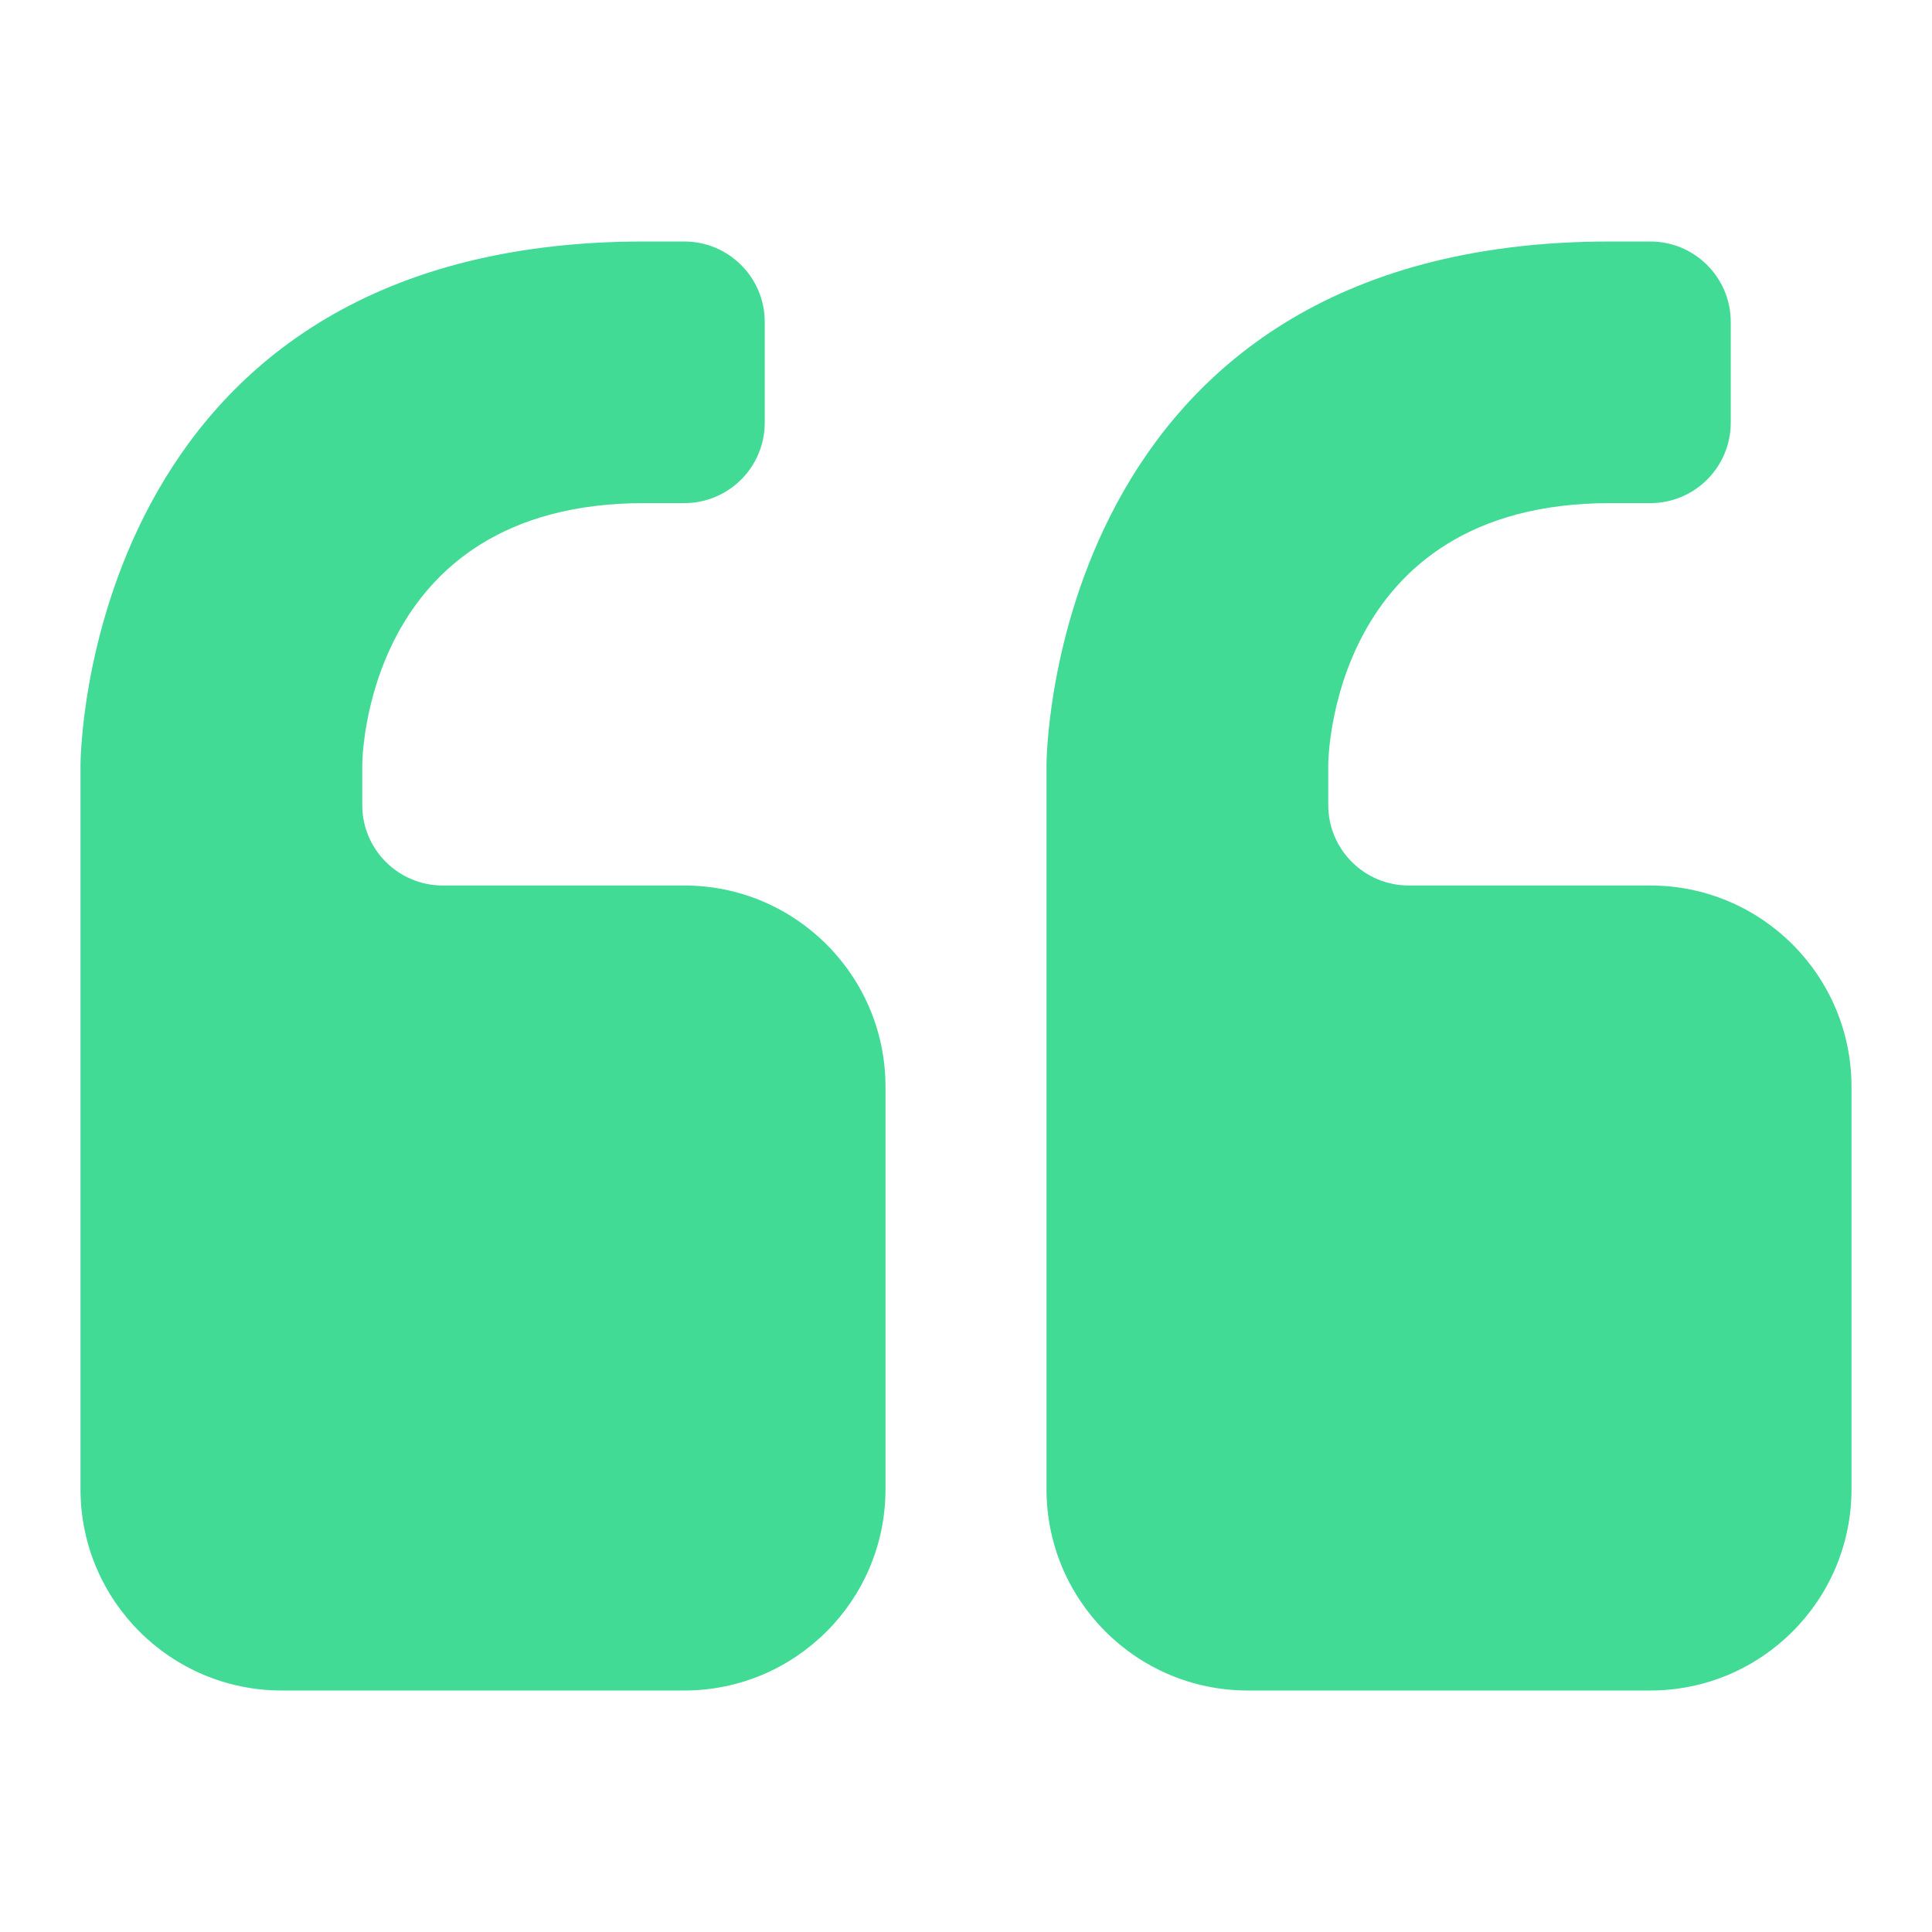
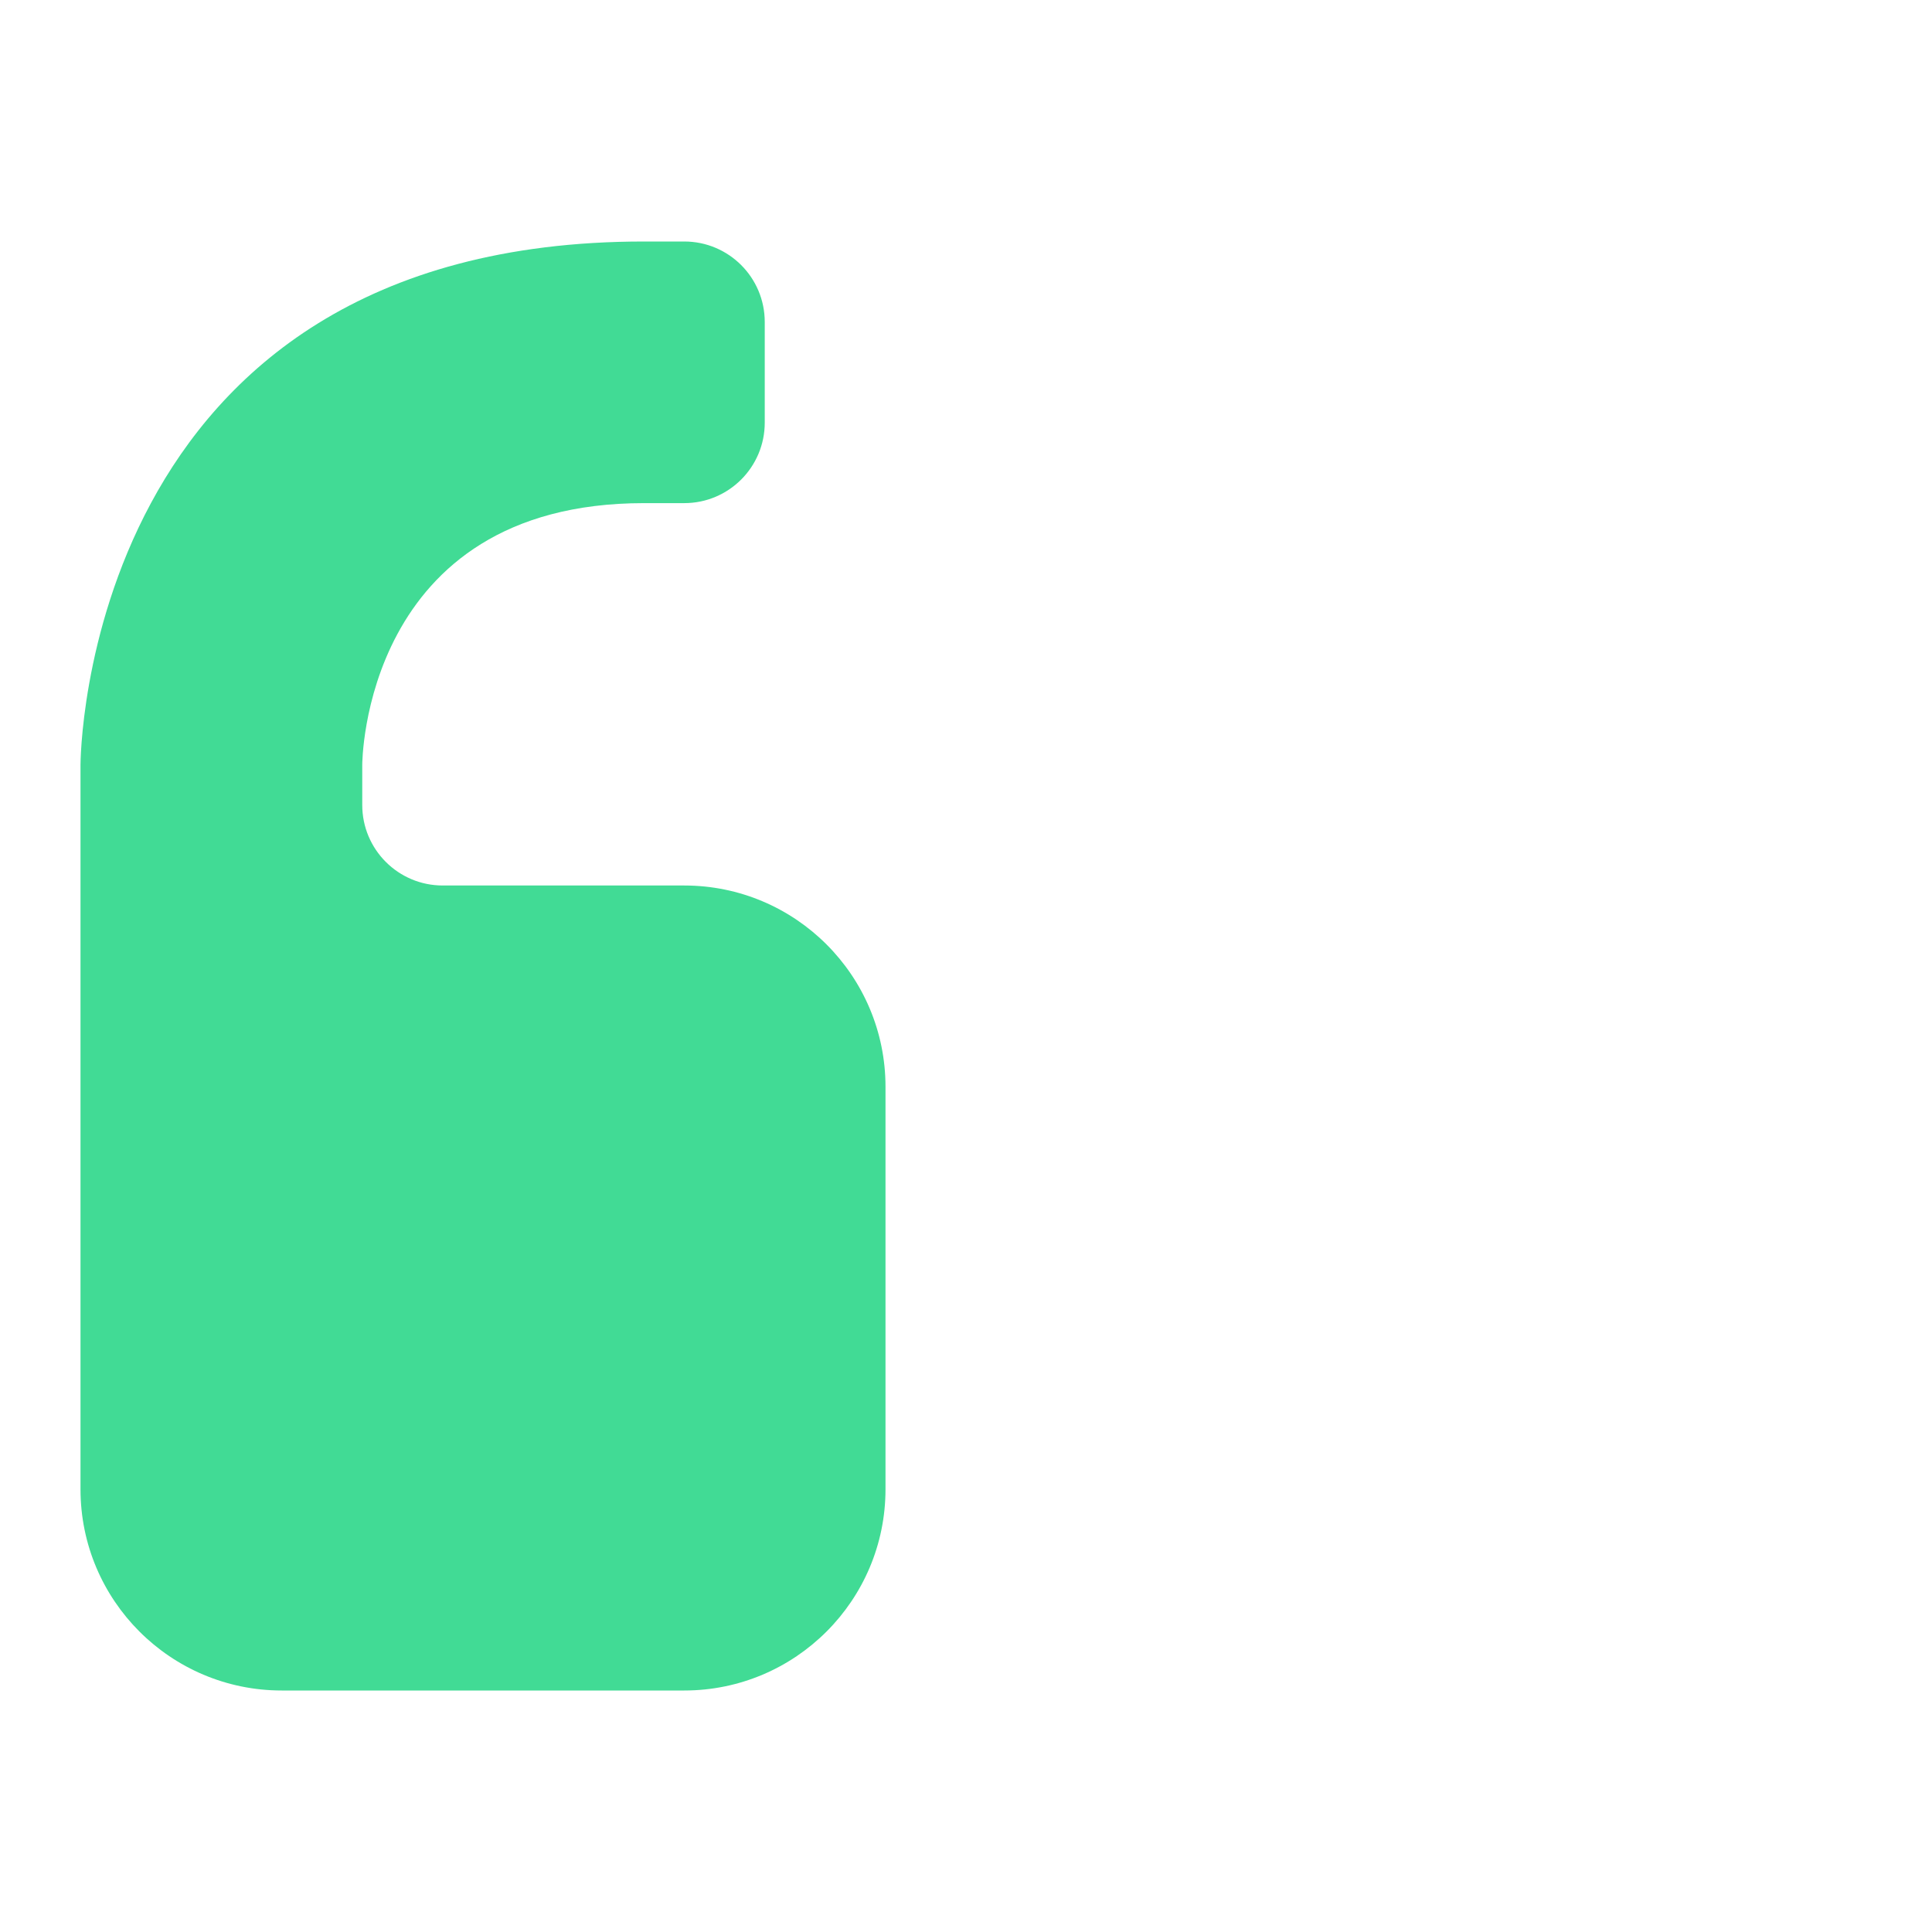
<svg xmlns="http://www.w3.org/2000/svg" width="48" height="48" viewBox="0 0 48 48" fill="none">
  <path d="M7 42H17C19.761 42 22 39.761 22 37V27C22 24.239 19.761 22 17 22H11C9.895 22 9 21.105 9 20V19C9 19 9 12.5 16 12.5H17C18.105 12.5 19 11.605 19 10.5V8C19 6.895 18.105 6 17 6H16C2 6 2 19 2 19V37C2 39.761 4.239 42 7 42Z" fill="#41DB95" />
-   <path d="M31 42H41C43.761 42 46 39.761 46 37V27C46 24.239 43.761 22 41 22H35C33.895 22 33 21.105 33 20V19C33 19 33 12.5 40 12.5H41C42.105 12.5 43 11.605 43 10.5V8C43 6.895 42.105 6 41 6H40C26 6 26 19 26 19V37C26 39.761 28.239 42 31 42Z" fill="#41DB95" />
</svg>